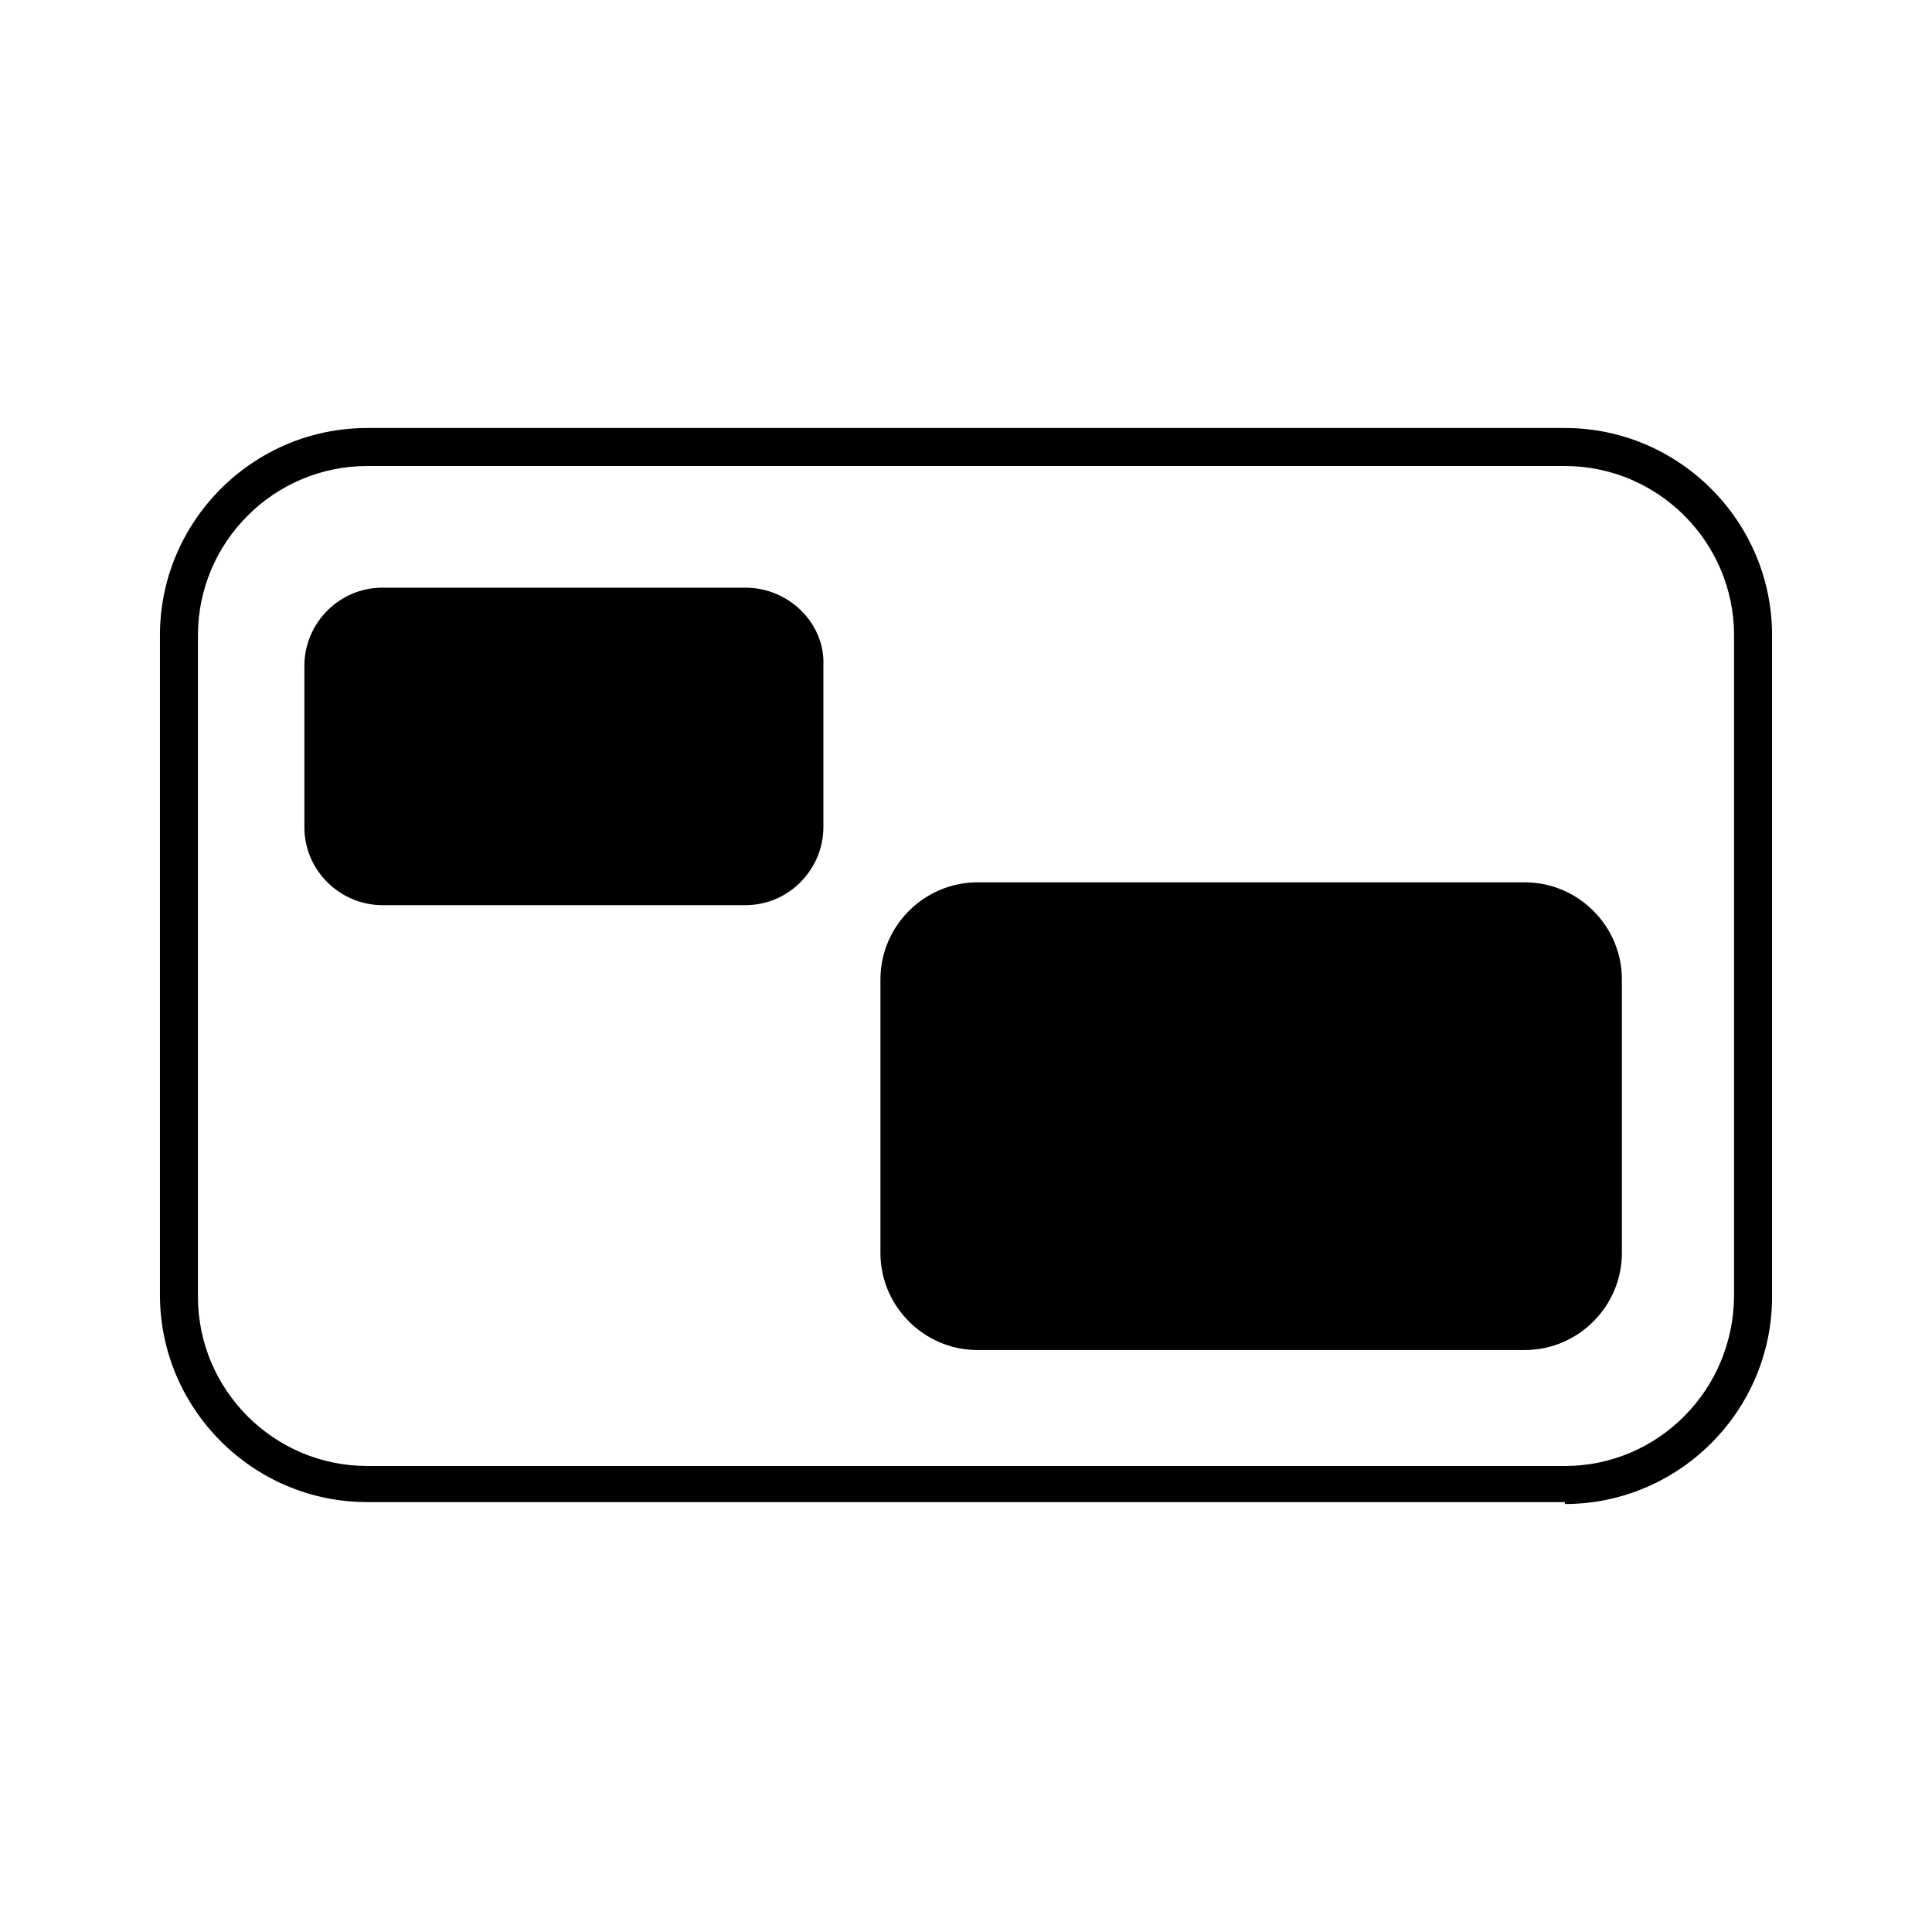
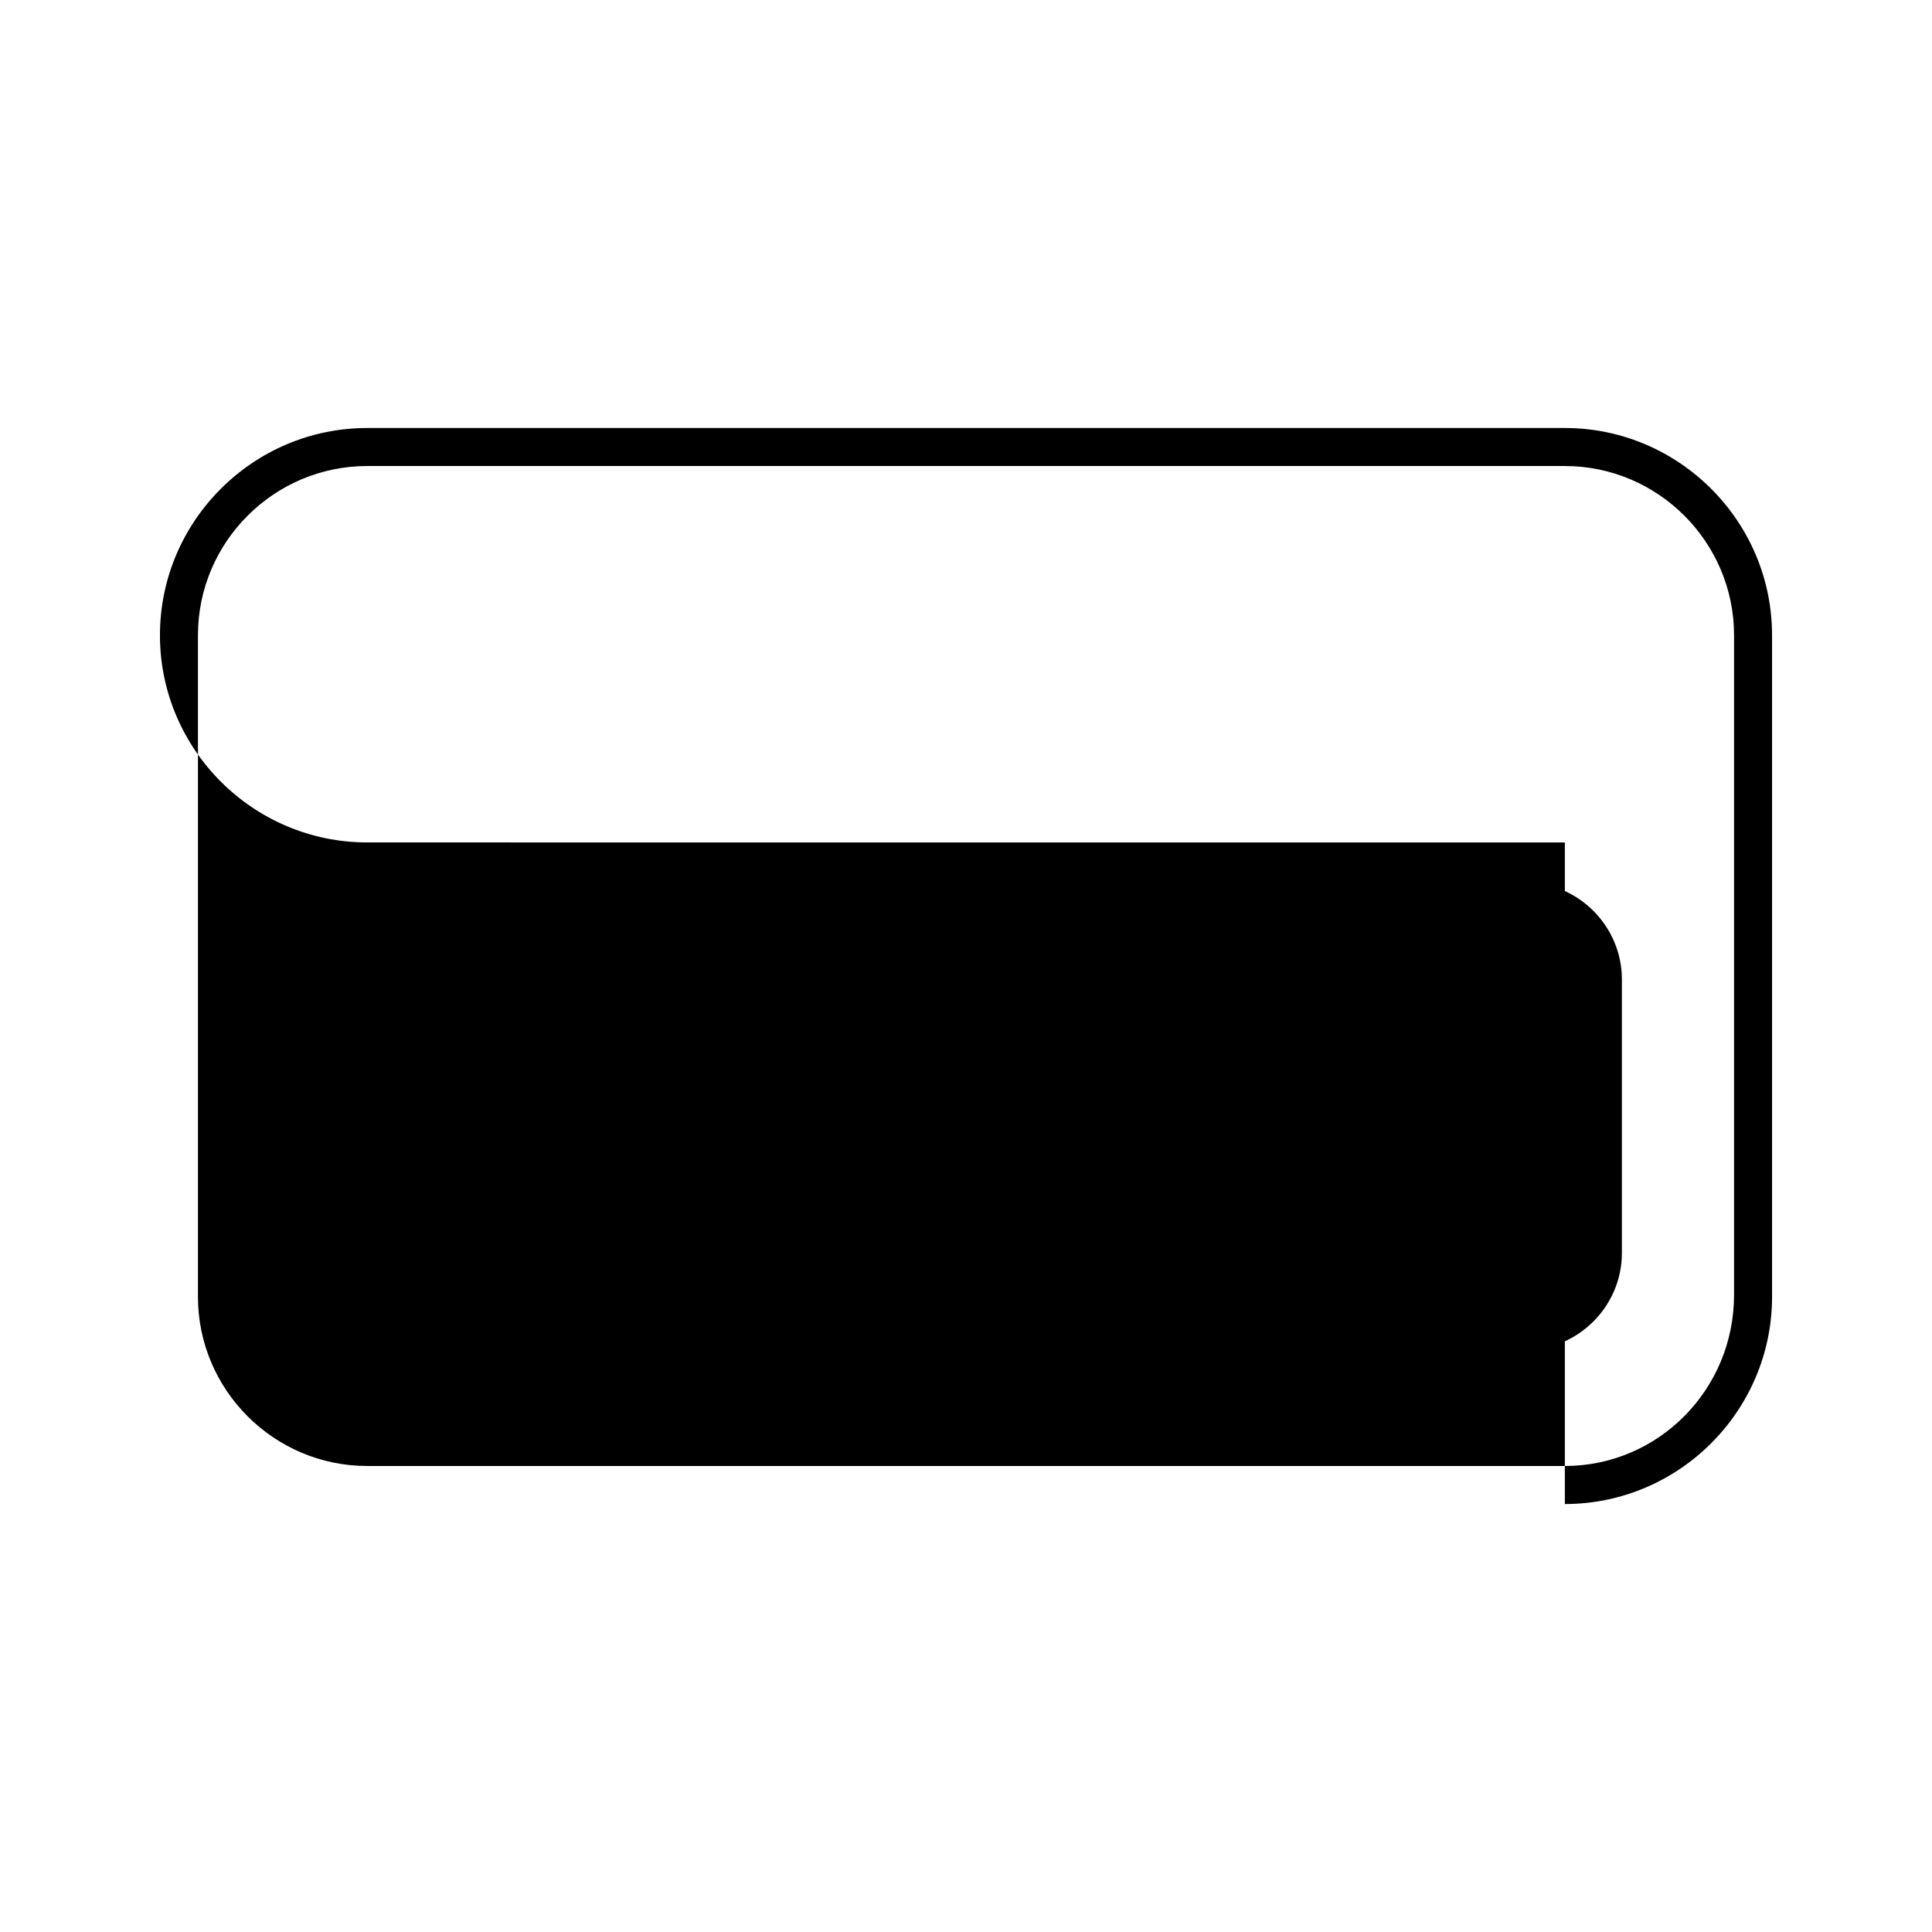
<svg xmlns="http://www.w3.org/2000/svg" fill="#000000" width="800px" height="800px" version="1.1" viewBox="144 144 512 512">
  <g>
-     <path d="m558.7 532.5h-317.4c-24.688 0-44.84-20.152-44.84-44.84v-175.32c0-24.688 20.152-44.84 44.84-44.84h317.4c24.688 0 44.84 20.152 44.84 44.84v174.82c0 25.191-20.152 45.344-44.84 45.344m0 10.078c30.23 0 54.914-24.688 54.914-54.914v-175.33c0-30.23-24.688-54.914-54.914-54.914h-317.4c-30.23 0-54.914 24.688-54.914 54.914v174.82c0 30.23 24.688 54.914 54.914 54.914l317.4 0.004z" />
+     <path d="m558.7 532.5h-317.4c-24.688 0-44.84-20.152-44.84-44.84v-175.32c0-24.688 20.152-44.84 44.84-44.84h317.4c24.688 0 44.84 20.152 44.84 44.84v174.82c0 25.191-20.152 45.344-44.84 45.344m0 10.078c30.23 0 54.914-24.688 54.914-54.914v-175.33c0-30.23-24.688-54.914-54.914-54.914h-317.4c-30.23 0-54.914 24.688-54.914 54.914c0 30.23 24.688 54.914 54.914 54.914l317.4 0.004z" />
    <path d="m548.12 377.83h-145.1c-14.105 0-25.695 11.586-25.695 25.695v72.547c0 14.105 11.586 25.695 25.695 25.695h145.1c14.105 0 25.695-11.586 25.695-25.695v-72.551c0-14.105-11.586-25.691-25.695-25.691z" />
-     <path d="m341.55 299.74h-96.227c-11.586 0-20.656 9.574-20.656 20.656v42.824c0 11.586 9.574 20.656 20.656 20.656h96.227c11.586 0 20.656-9.574 20.656-20.656v-42.824c0.504-11.086-9.066-20.656-20.656-20.656z" />
  </g>
</svg>